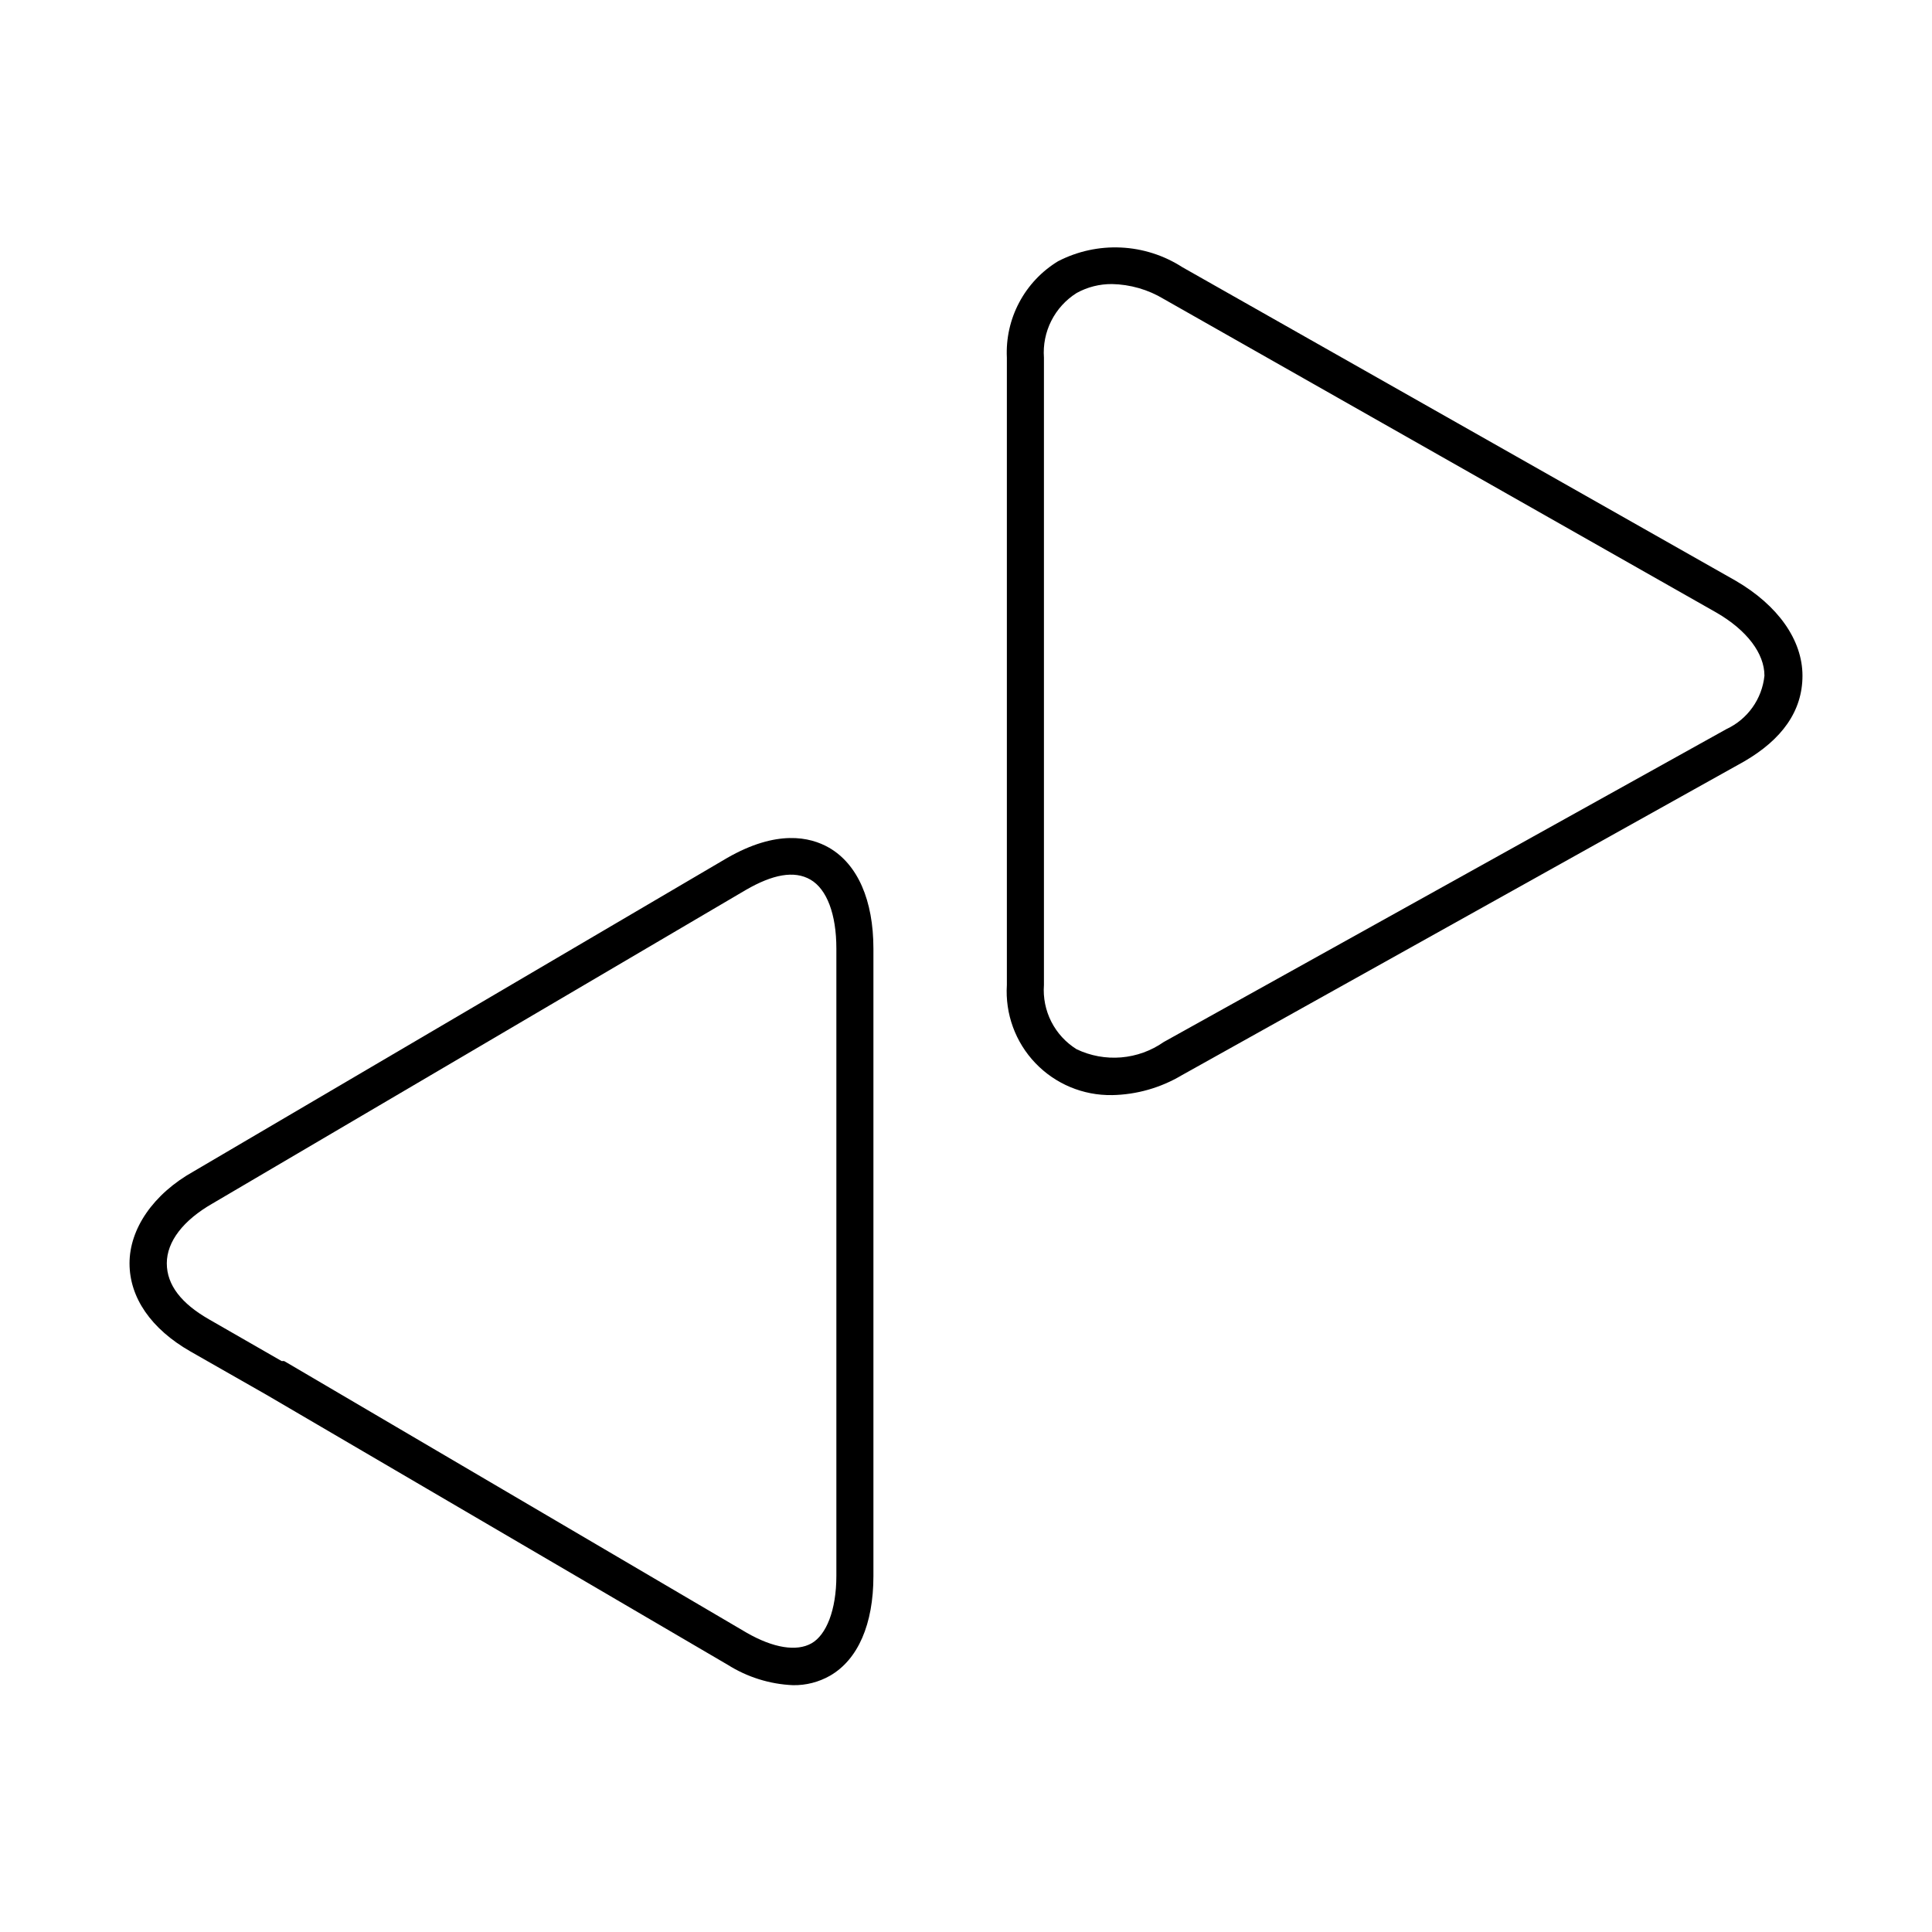
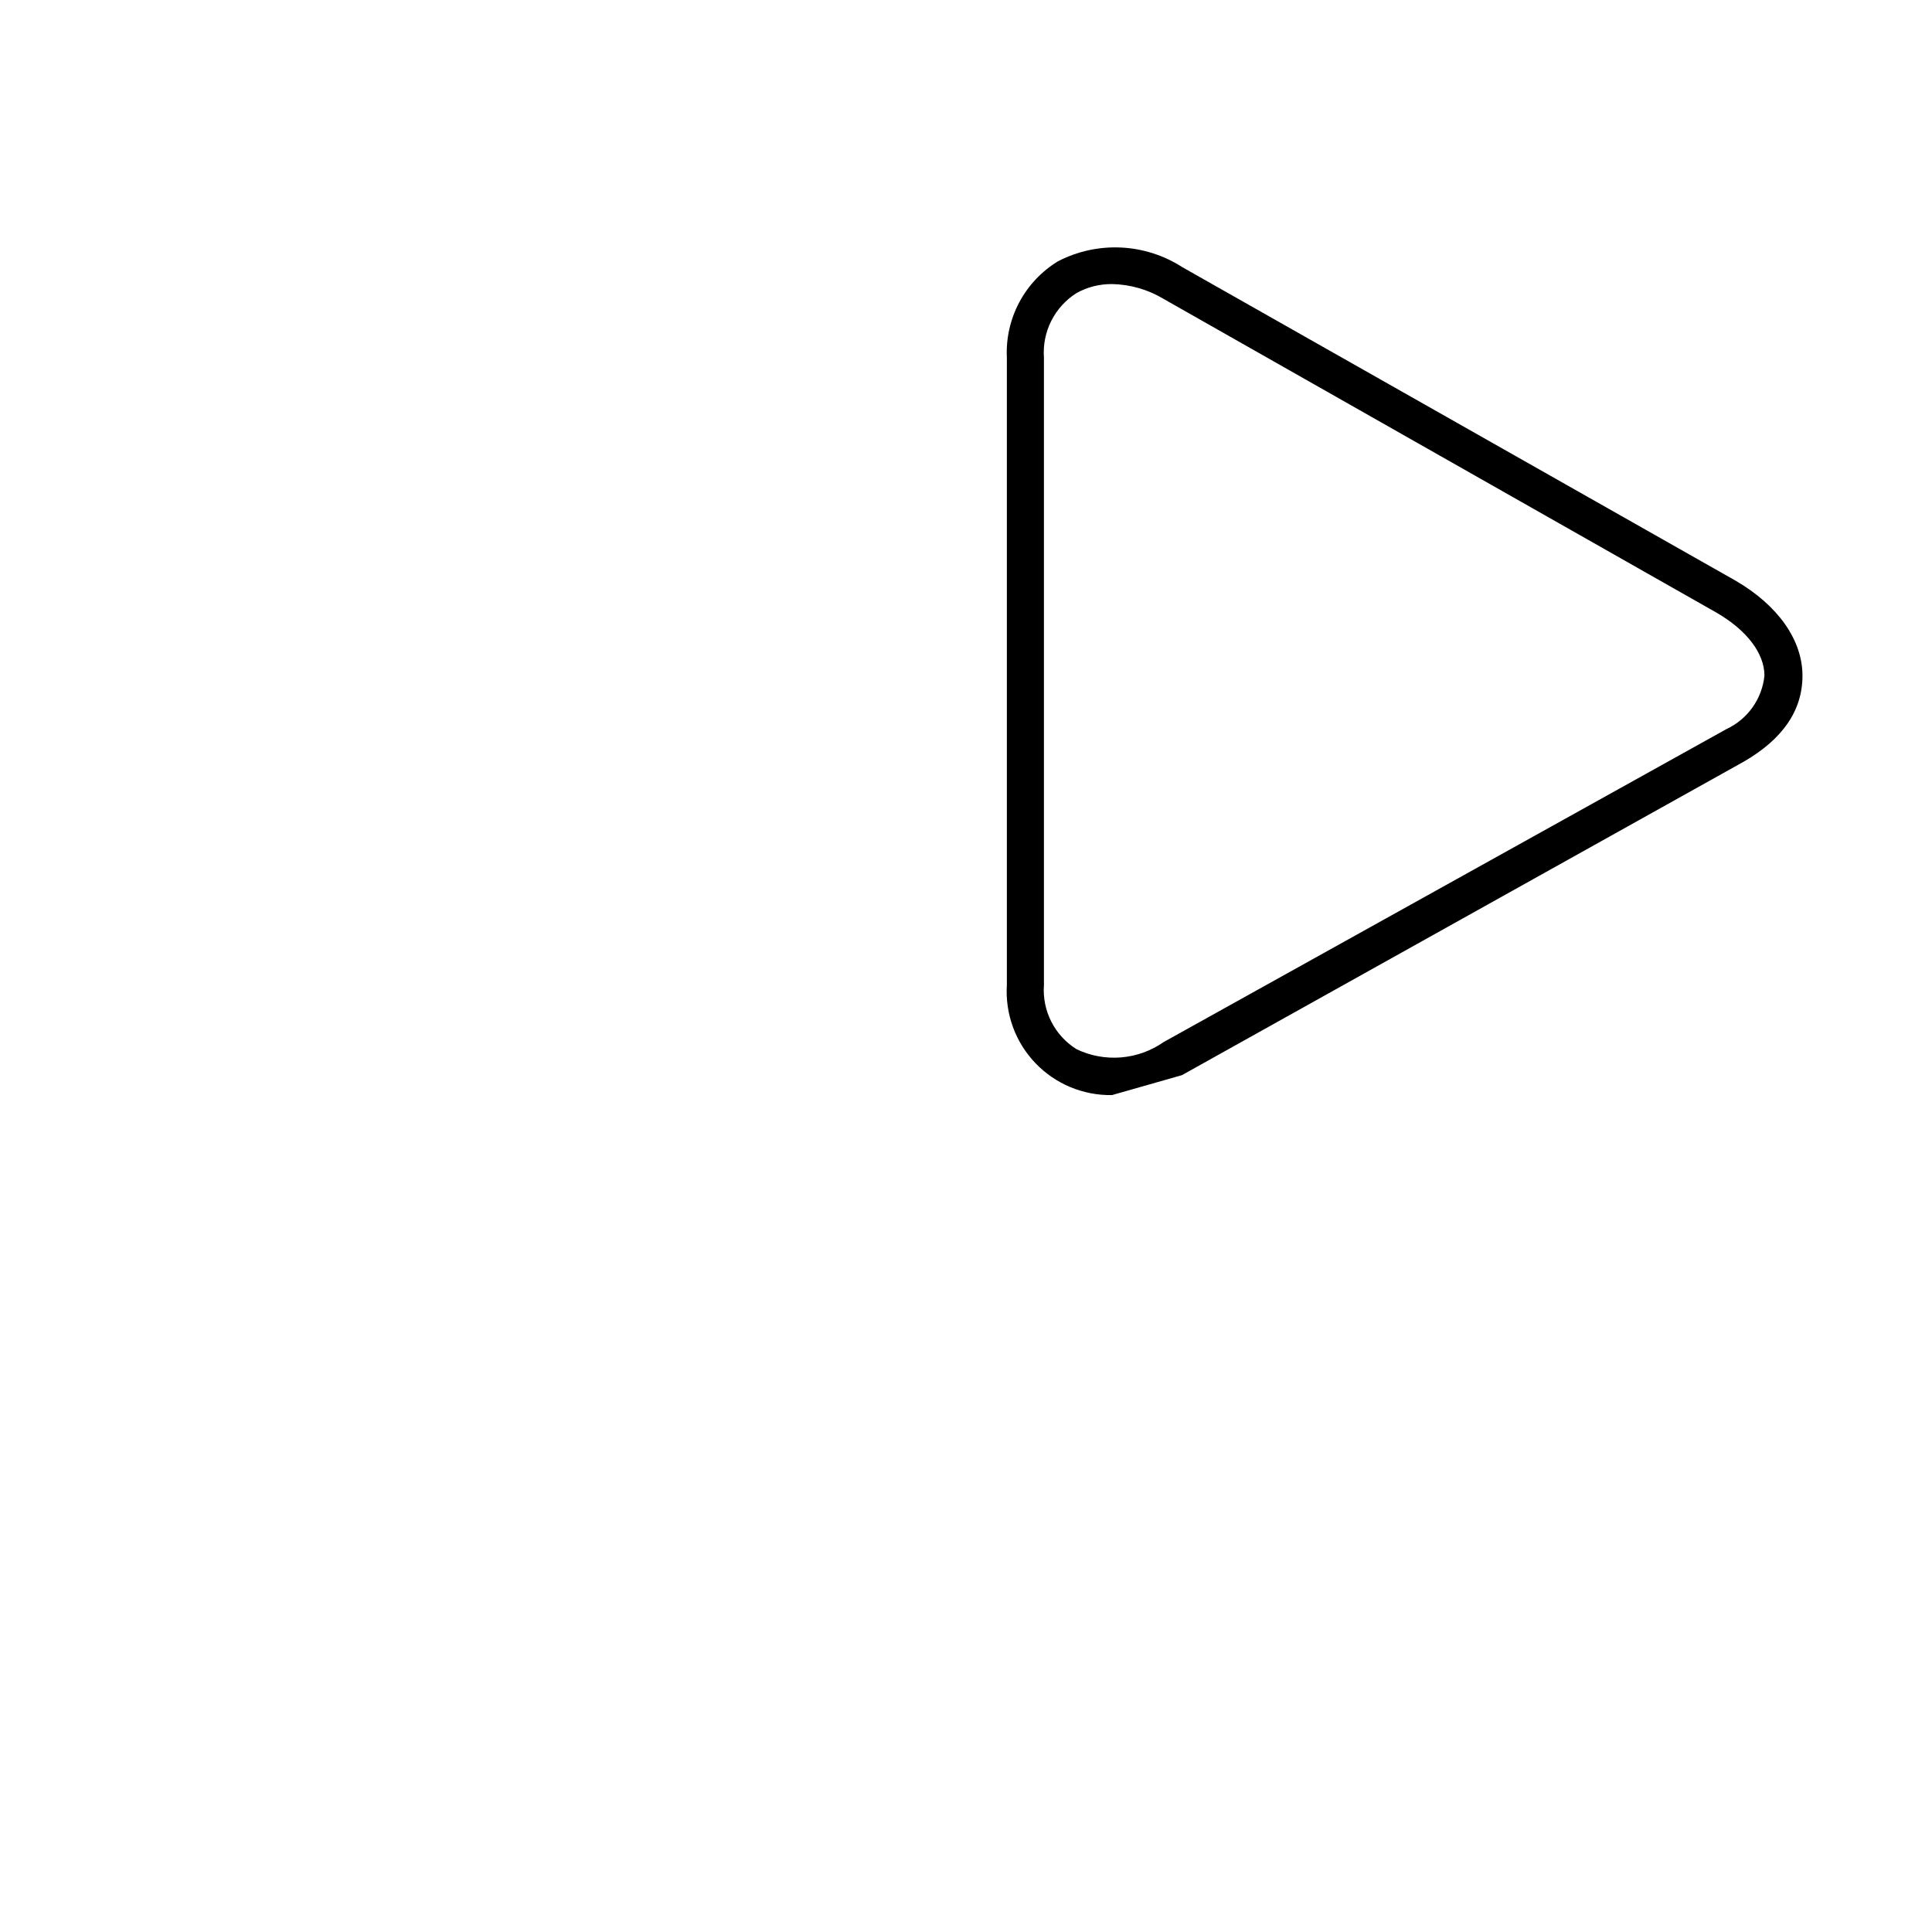
<svg xmlns="http://www.w3.org/2000/svg" fill="#000000" width="800px" height="800px" version="1.1" viewBox="144 144 512 512">
  <g>
-     <path d="m354.15 590.59c-6.133-0.262-12.09-2.121-17.281-5.391l-122.22-71.543-20.152-11.488c-10.48-5.992-16.172-14.305-16.172-23.375 0-9.066 6.195-18.336 17.027-24.383l141.32-83.027c13.148-7.559 21.965-5.644 27.055-2.719 7.559 4.383 11.738 13.906 11.738 26.754v166.26c0 12.746-4.082 22.117-11.488 26.398l0.004-0.004c-2.988 1.707-6.383 2.578-9.824 2.519zm-135.52-85.898h0.656l0.707 0.402 121.87 71.59c7.106 4.082 13.25 5.039 17.18 2.82 3.93-2.215 6.602-8.816 6.602-17.887v-166.26c0-9.07-2.519-15.719-6.852-18.238-4.332-2.519-10.078-1.359-17.129 2.719l-141.32 83.086c-7.758 4.434-12.141 10.078-12.141 15.871s3.93 10.68 11.133 14.812z" />
-     <path d="m438.69 434.21c-7.66 0.129-15.023-2.949-20.312-8.488-5.293-5.539-8.027-13.039-7.547-20.684v-166.25c-0.246-5.086 0.883-10.141 3.269-14.633 2.383-4.496 5.938-8.266 10.281-10.914 5.144-2.66 10.898-3.918 16.684-3.644 5.785 0.273 11.398 2.07 16.266 5.207l146.61 83.078c11.285 6.551 17.734 15.77 17.734 25.191s-5.492 16.93-15.469 22.723l-148.98 83.129c-5.613 3.348-12.004 5.172-18.539 5.289zm0-214.93c-3.277-0.027-6.504 0.785-9.371 2.367-2.863 1.801-5.18 4.348-6.707 7.363-1.527 3.019-2.203 6.394-1.957 9.77v166.25c-0.25 3.359 0.426 6.723 1.953 9.727 1.527 3 3.848 5.527 6.711 7.305 3.672 1.75 7.742 2.496 11.797 2.16 4.055-0.336 7.945-1.742 11.277-4.074l149.13-82.93c5.617-2.613 9.445-7.992 10.074-14.156 0-5.894-4.637-12.043-12.746-16.727l-146.41-83.078c-4.172-2.519-8.934-3.891-13.805-3.981z" />
+     <path d="m438.69 434.21c-7.66 0.129-15.023-2.949-20.312-8.488-5.293-5.539-8.027-13.039-7.547-20.684v-166.25c-0.246-5.086 0.883-10.141 3.269-14.633 2.383-4.496 5.938-8.266 10.281-10.914 5.144-2.66 10.898-3.918 16.684-3.644 5.785 0.273 11.398 2.07 16.266 5.207l146.61 83.078c11.285 6.551 17.734 15.77 17.734 25.191s-5.492 16.93-15.469 22.723l-148.98 83.129zm0-214.93c-3.277-0.027-6.504 0.785-9.371 2.367-2.863 1.801-5.18 4.348-6.707 7.363-1.527 3.019-2.203 6.394-1.957 9.77v166.25c-0.25 3.359 0.426 6.723 1.953 9.727 1.527 3 3.848 5.527 6.711 7.305 3.672 1.75 7.742 2.496 11.797 2.16 4.055-0.336 7.945-1.742 11.277-4.074l149.13-82.93c5.617-2.613 9.445-7.992 10.074-14.156 0-5.894-4.637-12.043-12.746-16.727l-146.41-83.078c-4.172-2.519-8.934-3.891-13.805-3.981z" />
  </g>
</svg>